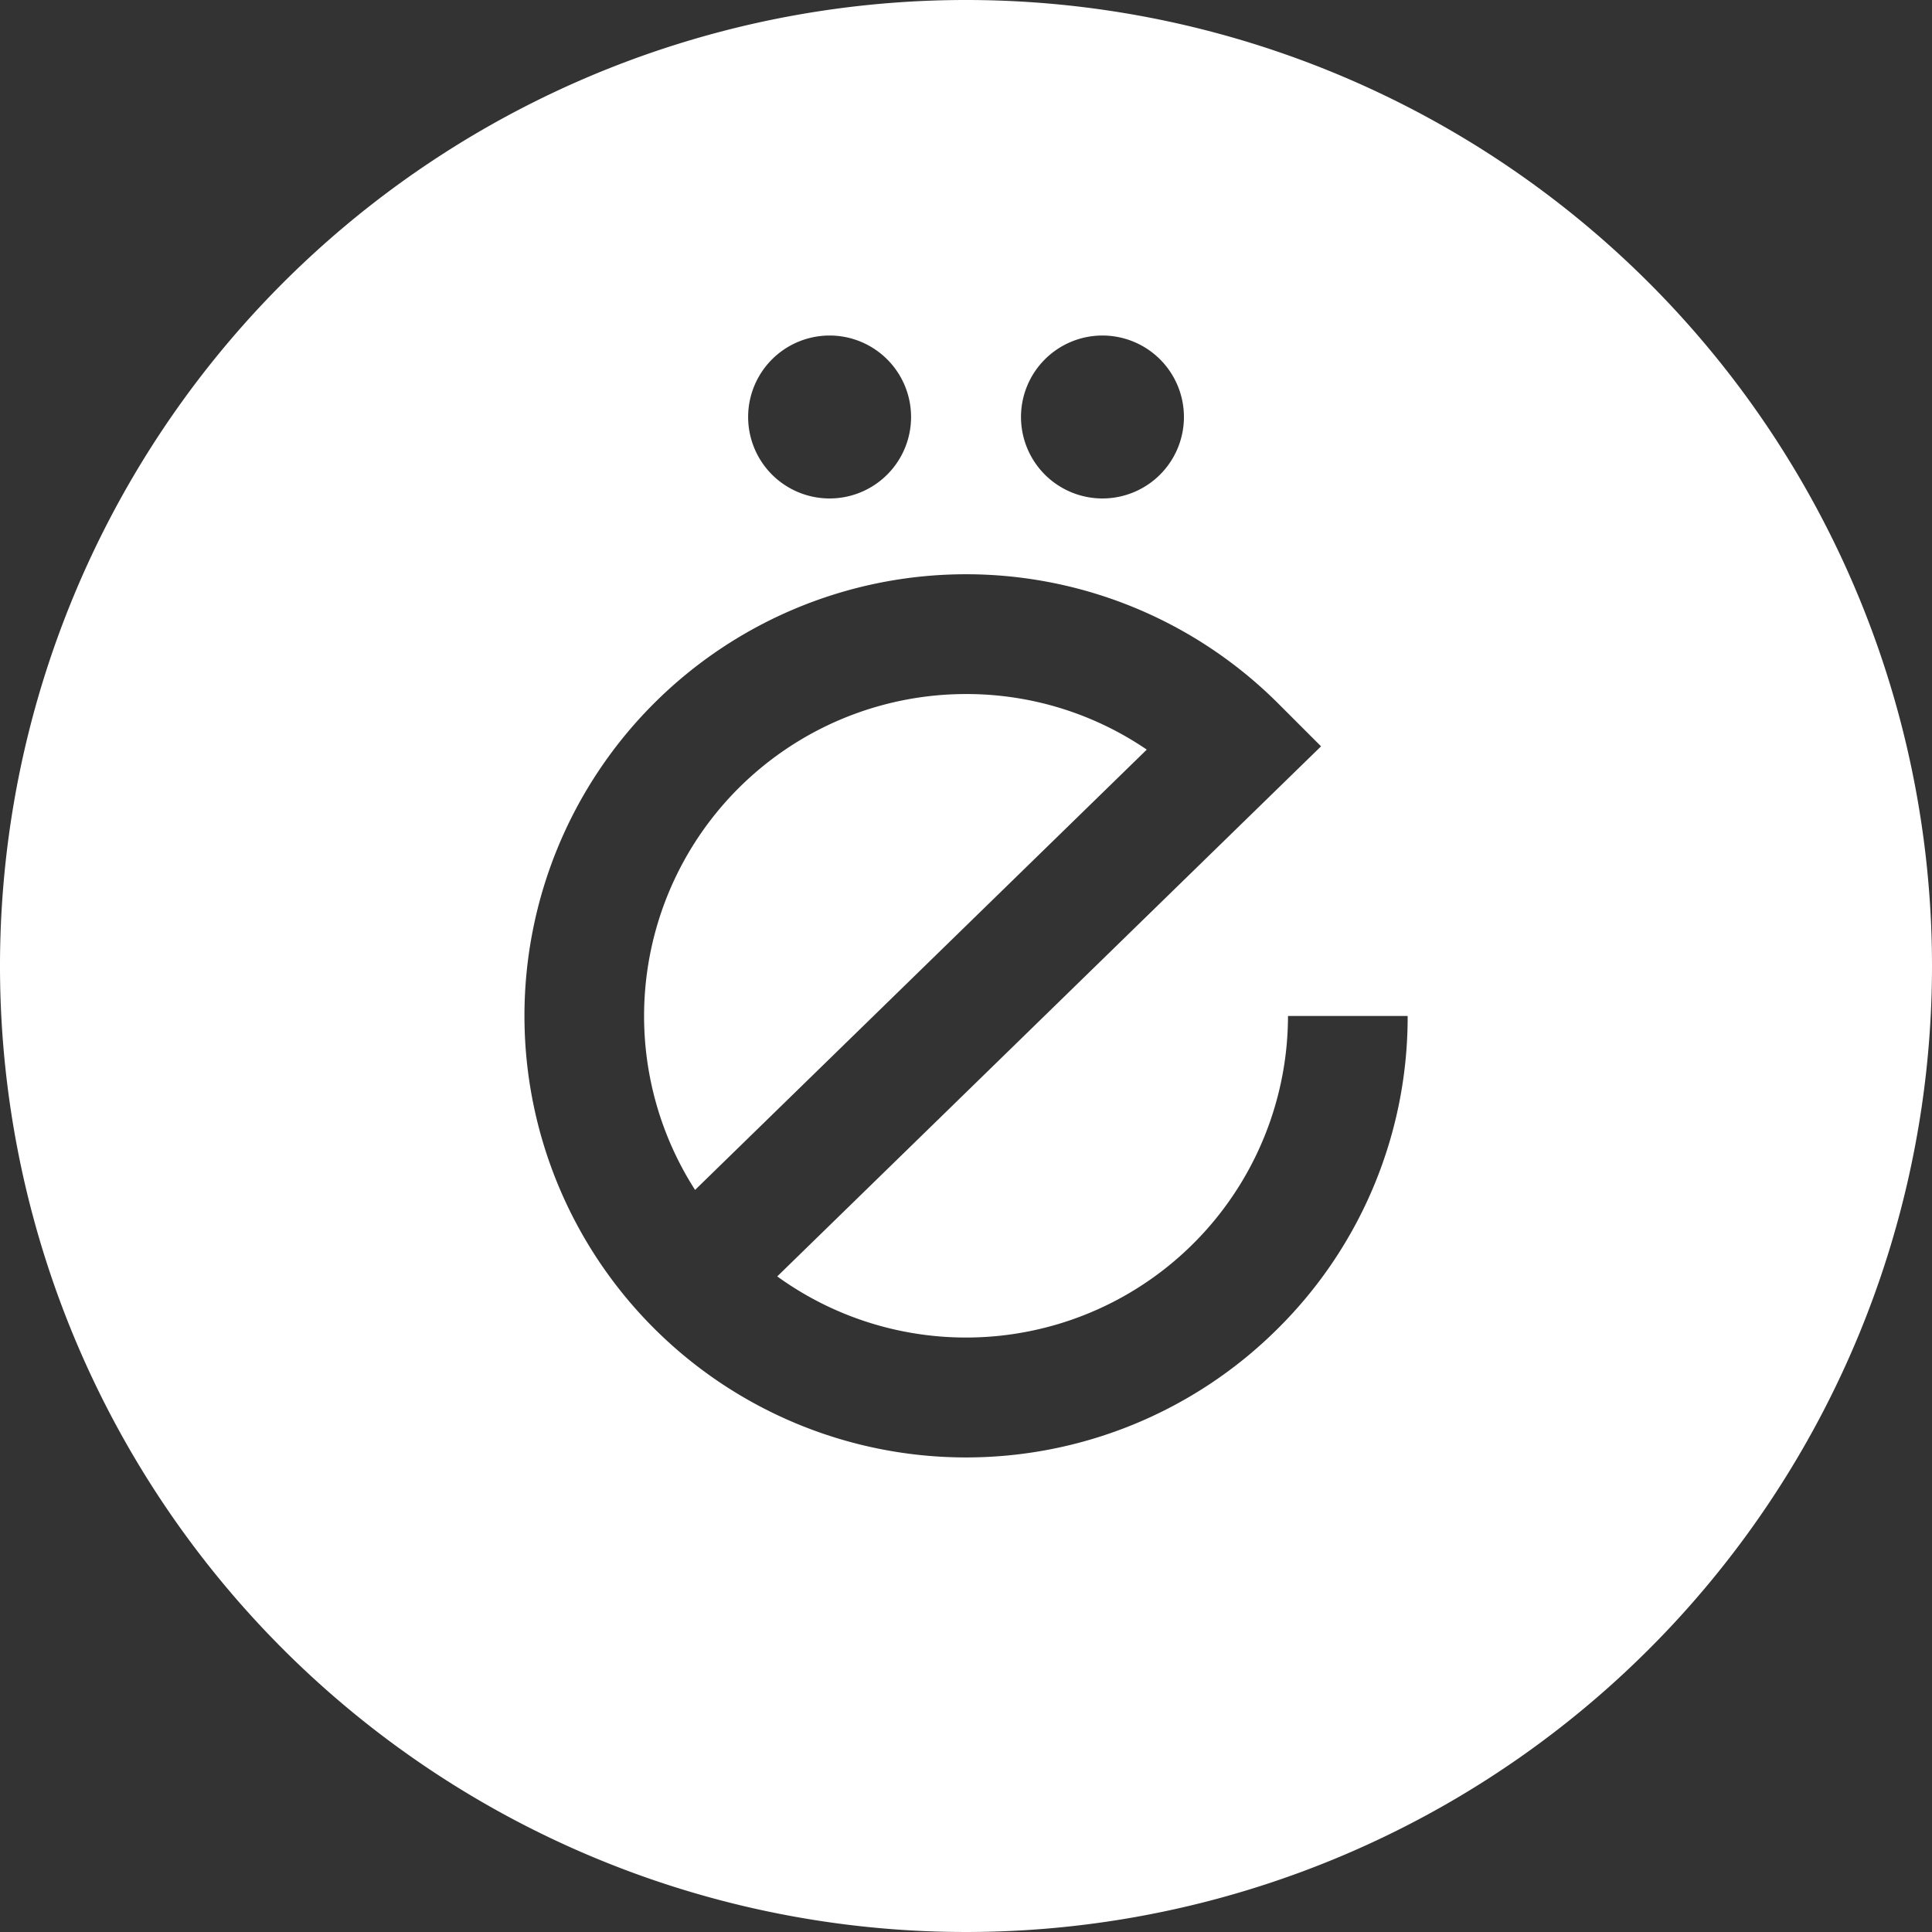
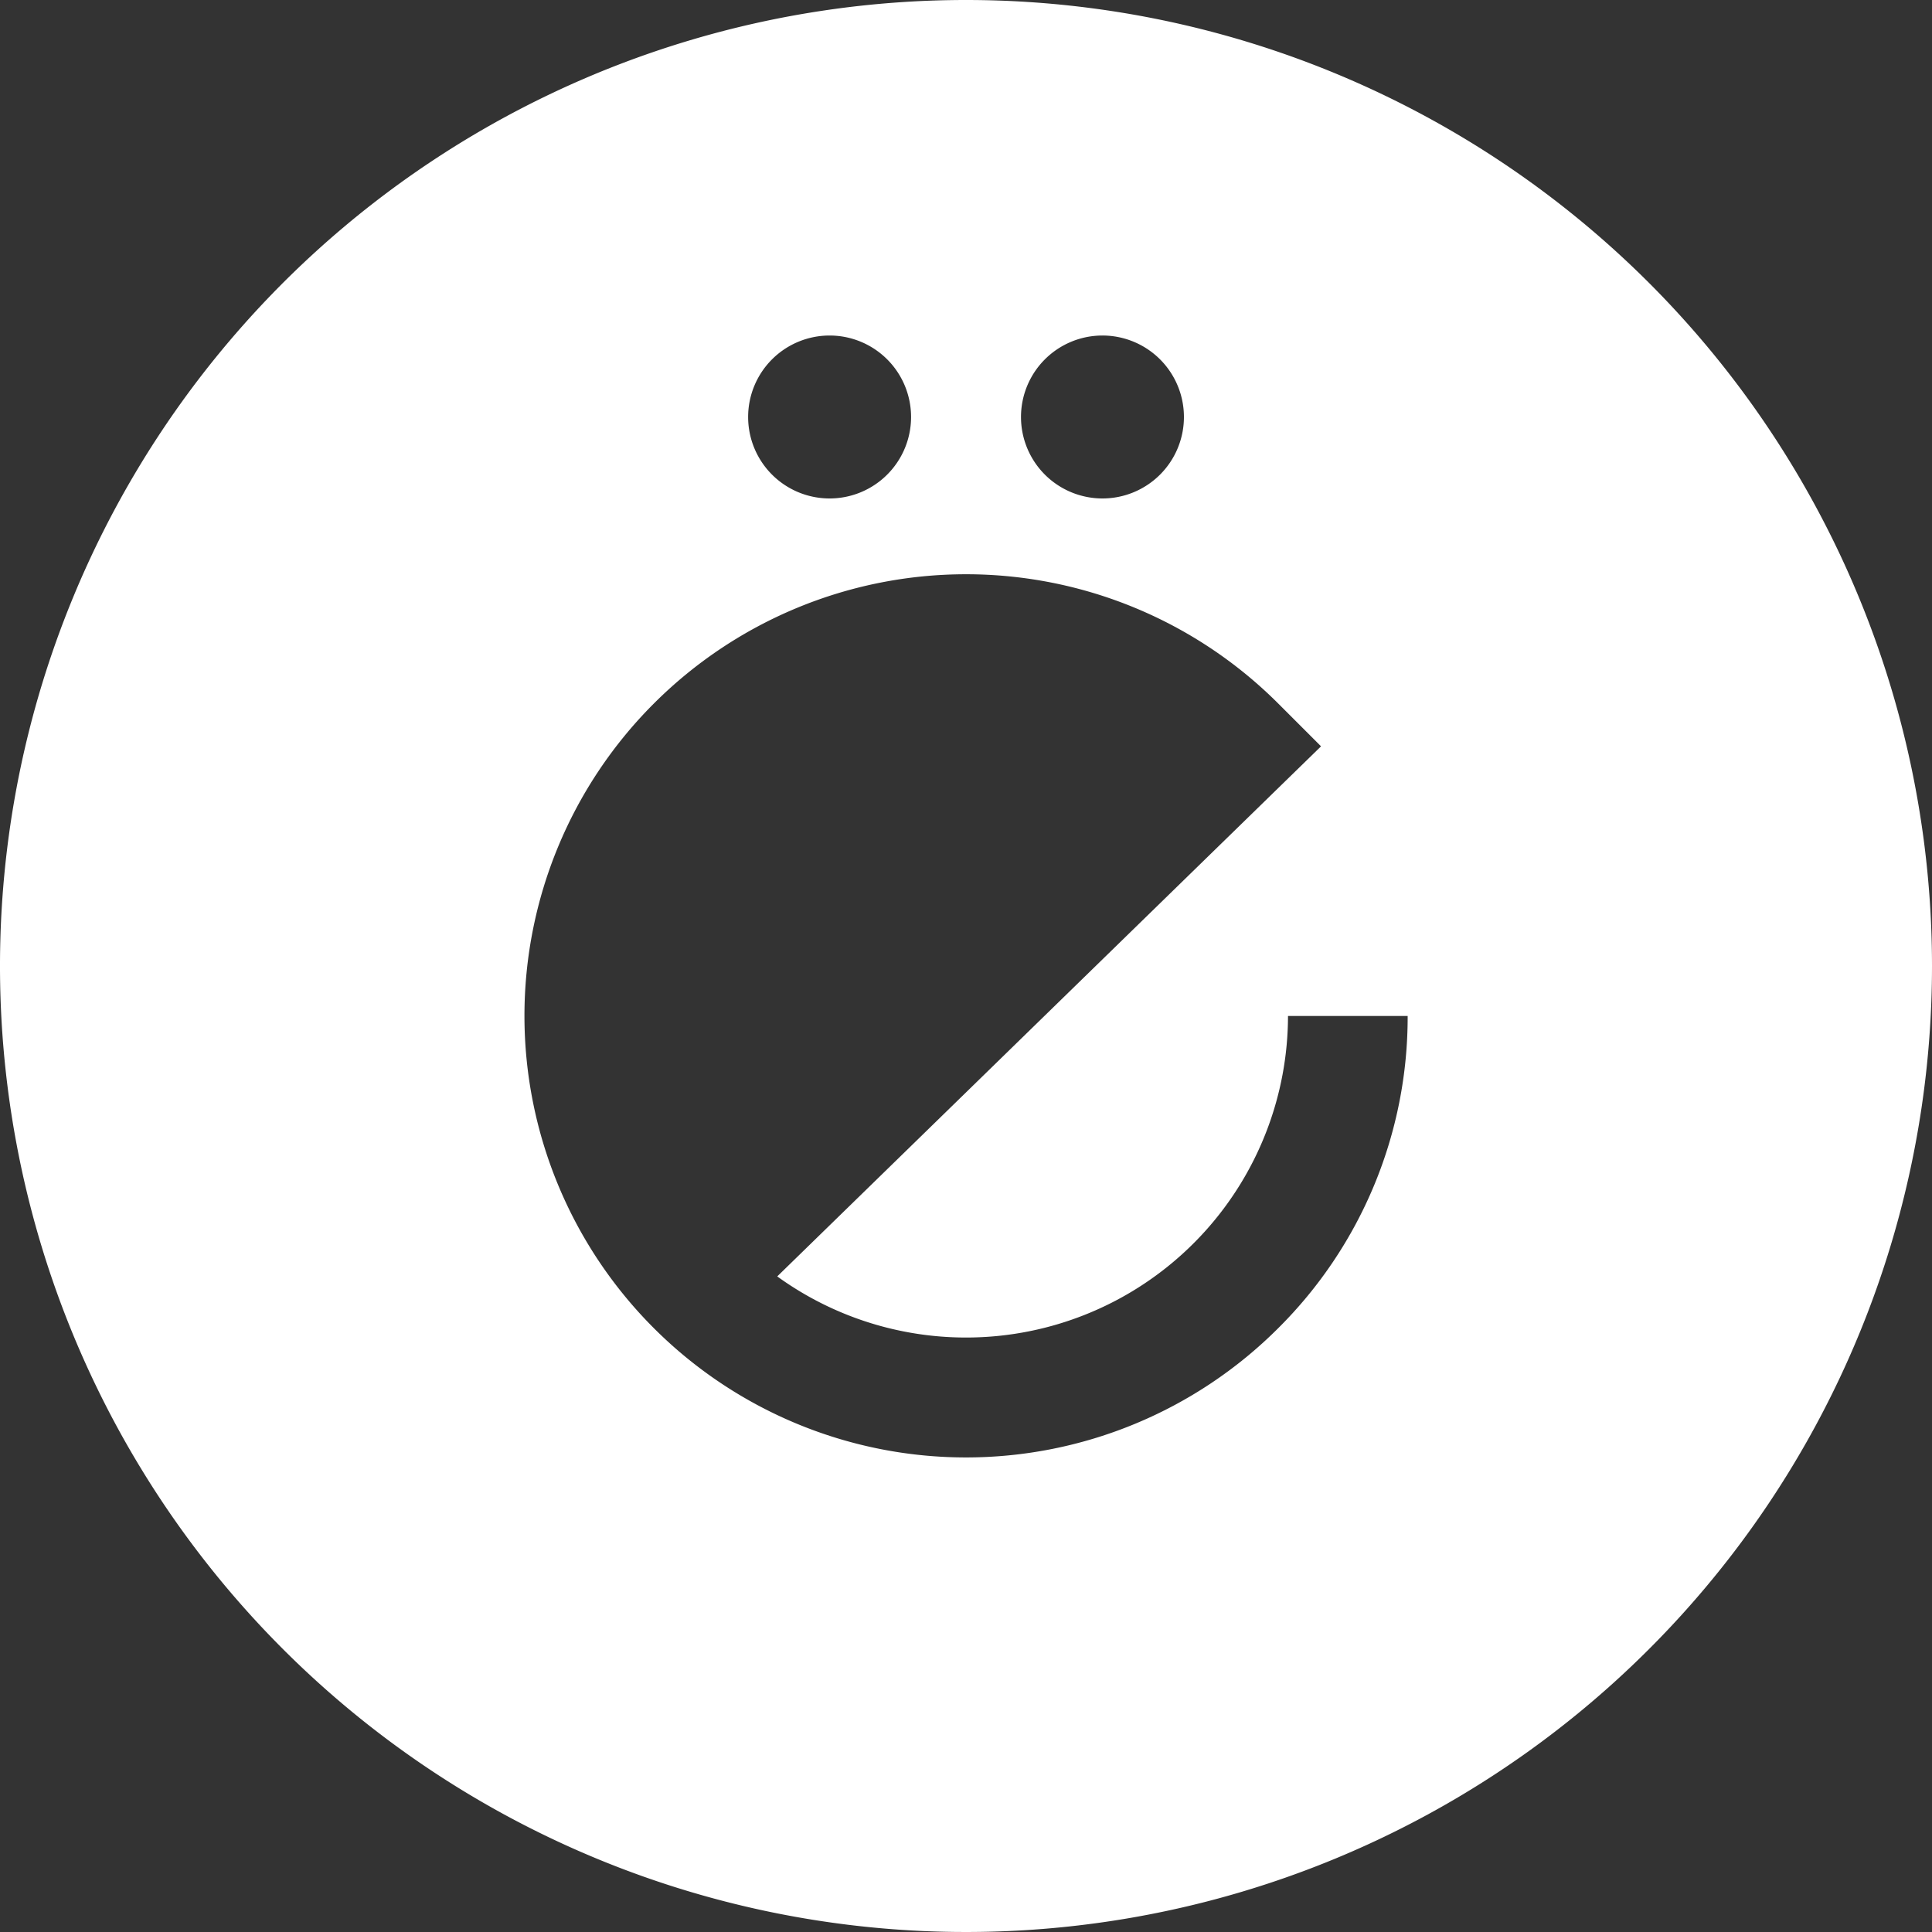
<svg xmlns="http://www.w3.org/2000/svg" id="Lager_1" data-name="Lager 1" viewBox="0 0 300 300">
  <rect x="0" y="0" width="300" height="300" fill="#333333" stroke="none" />
  <defs>
    <style>.cls-1{fill:#fff;}</style>
  </defs>
-   <path class="cls-1" d="M150,107.77a50,50,0,0,0-42.07,77l70.14-68.37A49.69,49.69,0,0,0,150,107.77Z" />
  <path class="cls-1" d="M150,0A150,150,0,1,0,300,150,150,150,0,0,0,150,0Zm21.18,52.1a12.65,12.65,0,1,1-12.64,12.65A12.65,12.65,0,0,1,171.18,52.1Zm-42.36,0a12.65,12.65,0,1,1-12.65,12.65A12.65,12.65,0,0,1,128.82,52.1Zm69.66,154.14a68.57,68.57,0,1,1,0-97l6.65,6.65-84.44,82.31A50,50,0,0,0,200,157.76h18.58A68.09,68.09,0,0,1,198.48,206.24Z" />
</svg>